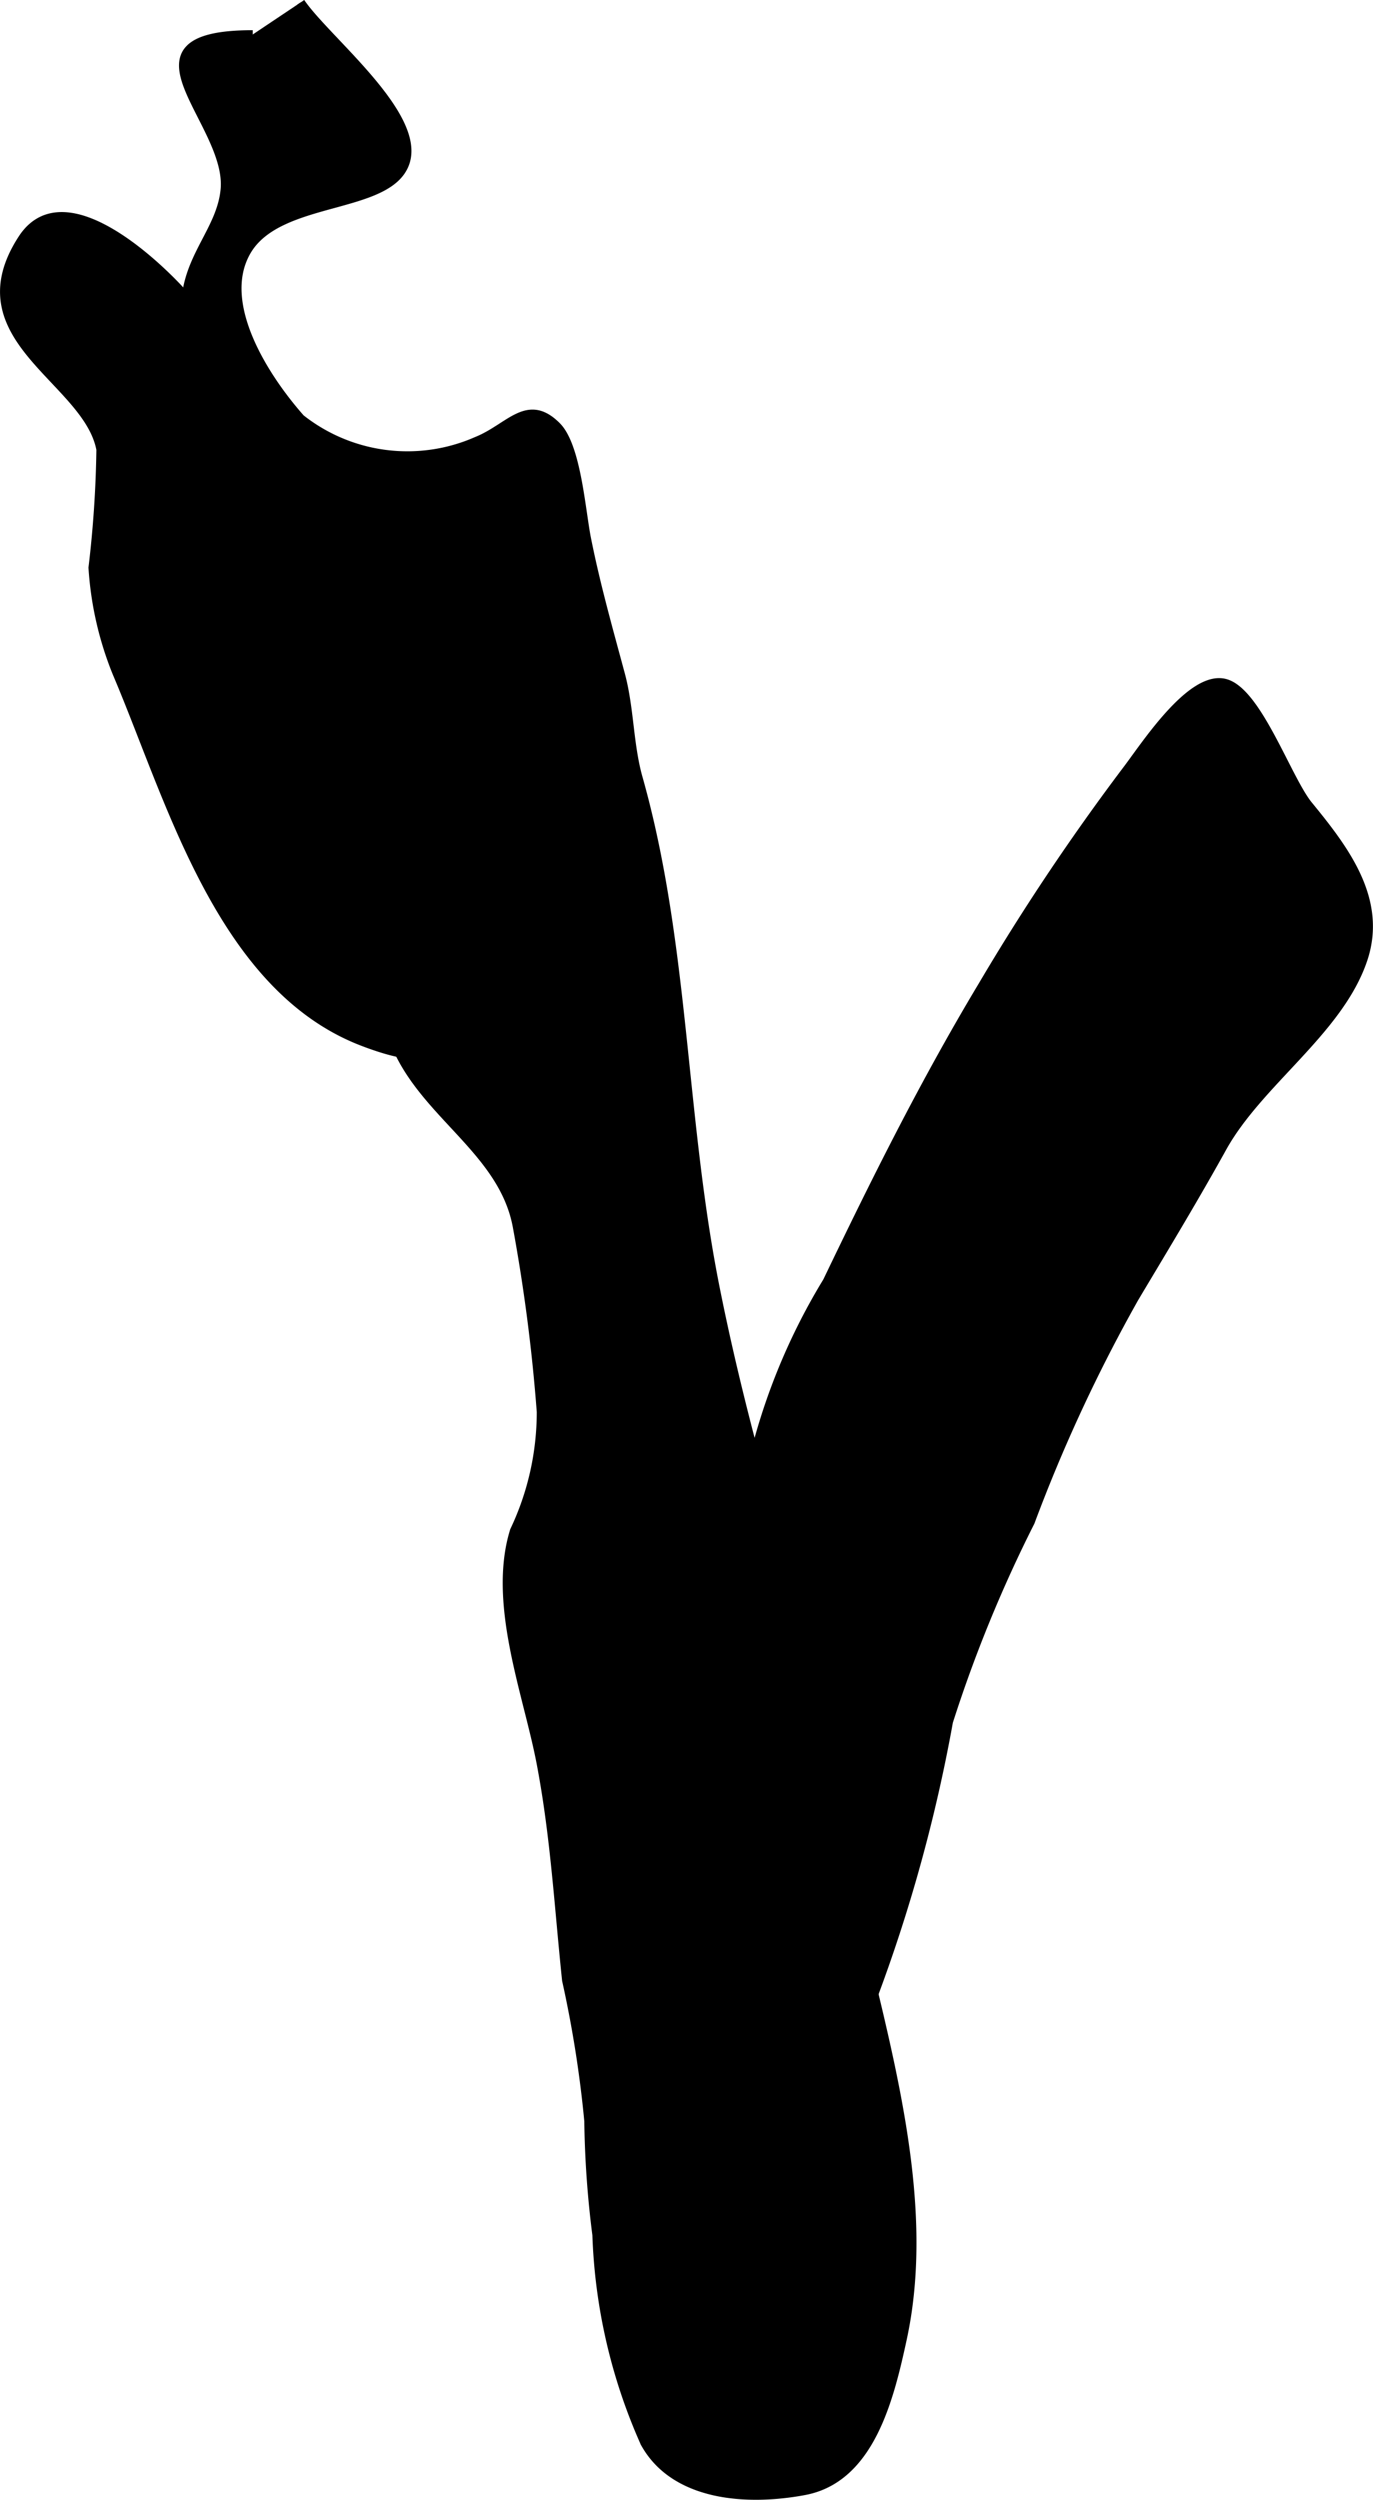
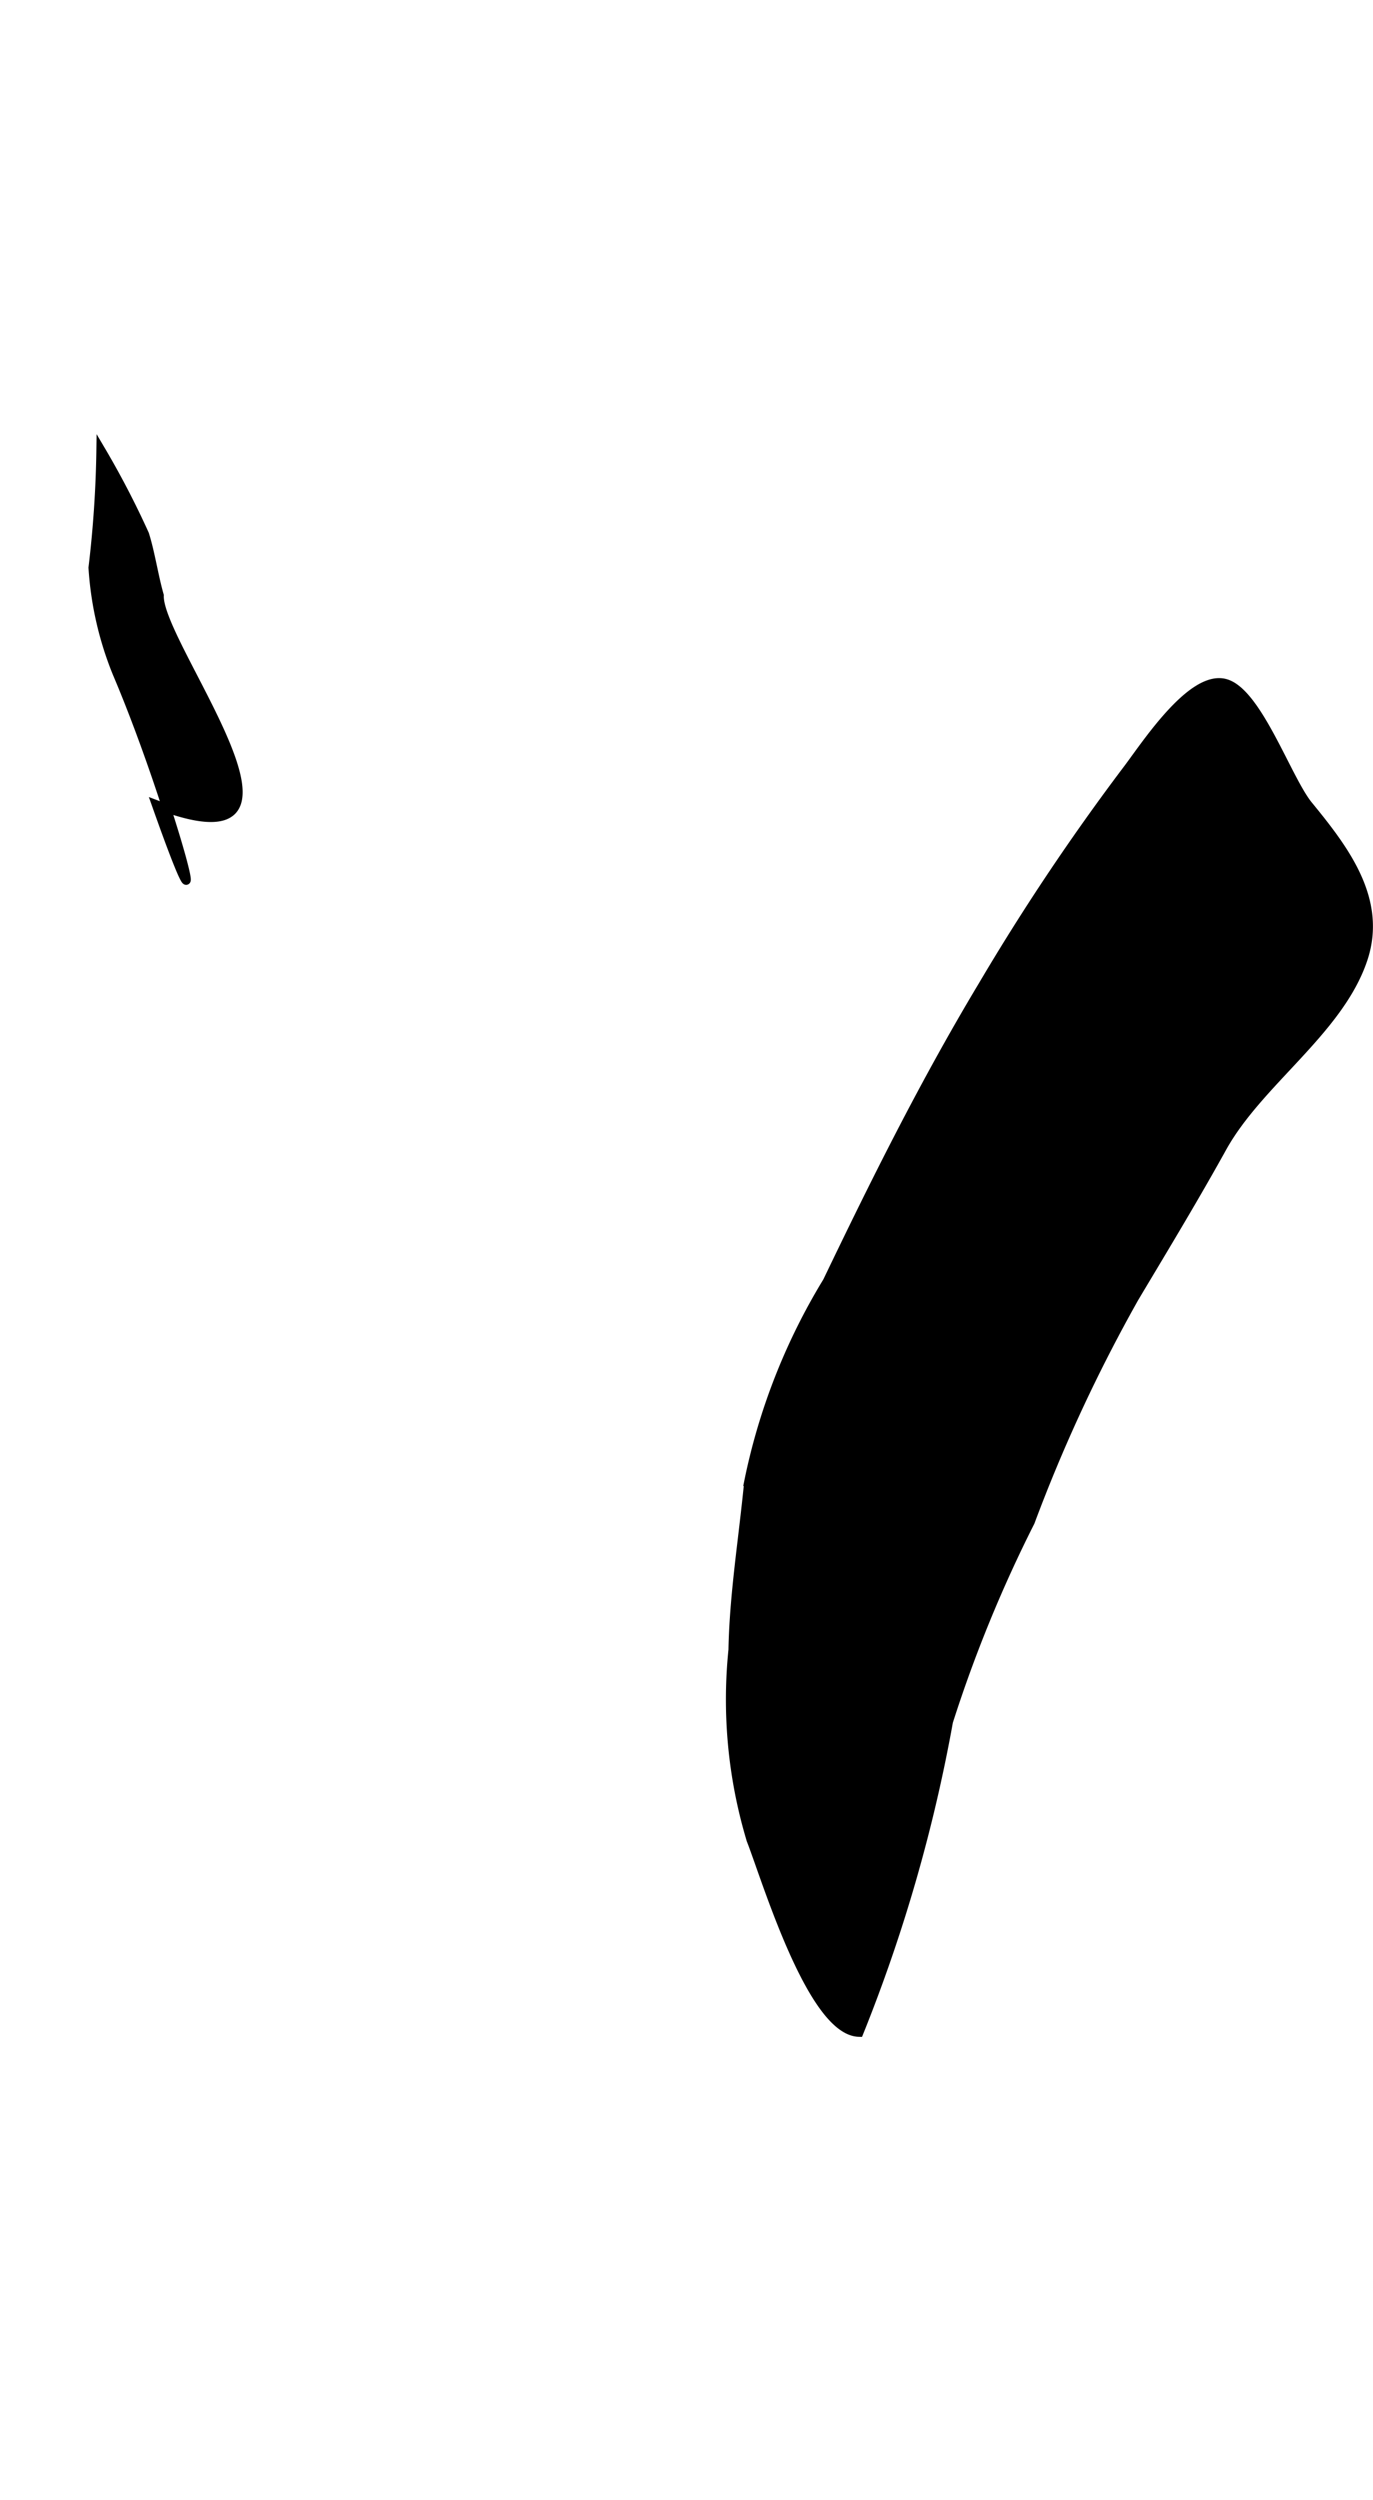
<svg xmlns="http://www.w3.org/2000/svg" version="1.1" width="8.457mm" height="15.394mm" viewBox="0 0 23.971 43.637">
  <defs>
    <style type="text/css">
      .a {
        stroke: #000;
        stroke-miterlimit: 10;
        stroke-width: 0.15px;
      }
    </style>
  </defs>
-   <path class="a" d="M2.039,11.749a5.862,5.862,0,0,1-.42-1.839,19.581,19.581,0,0,0,.138-2.063c-.227-1.224-2.499-1.935-1.369-3.677.67-1.033,2.115.226,2.705.844.967,1.013.562,2.172.898,3.42.013.046.323.615.388.8.092.261.083.551.184.812.142.364.419.362.58.676.207.403.078.91.225,1.269a15.399,15.399,0,0,1,.77,1.481c.102.324.159.721.257,1.067-.038.866,3.157,4.879-.061,3.646C3.85,17.233,2.98,13.959,2.039,11.749Z" />
+   <path class="a" d="M2.039,11.749a5.862,5.862,0,0,1-.42-1.839,19.581,19.581,0,0,0,.138-2.063a15.399,15.399,0,0,1,.77,1.481c.102.324.159.721.257,1.067-.038.866,3.157,4.879-.061,3.646C3.85,17.233,2.98,13.959,2.039,11.749Z" />
  <path class="a" d="M17.156,17.201a40.209,40.209,0,0,1,2.51-3.752c.314-.409,1.131-1.687,1.728-1.522.564.154,1.081,1.673,1.449,2.126.628.768,1.312,1.651.954,2.702-.422,1.242-1.817,2.131-2.454,3.278-.492.888-1.02,1.76-1.533,2.619a27.656,27.656,0,0,0-1.819,3.914,23.78,23.78,0,0,0-1.428,3.488,27.63,27.63,0,0,1-1.563,5.426c-.83-.016-1.623-2.679-1.89-3.36a8.507,8.507,0,0,1-.317-3.32c.018-.969.178-1.936.275-2.936a10.869,10.869,0,0,1,1.373-3.495C15.264,20.655,16.123,18.922,17.156,17.201Z" />
-   <path class="a" d="M5.249.042c.44.65,2.117,1.961,1.825,2.801-.292.84-2.227.577-2.775,1.556-.511.91.328,2.205.95,2.907a3.006,3.006,0,0,0,3.077.391c.572-.23.882-.773,1.396-.255.347.351.423,1.465.521,1.959.161.81.381,1.585.593,2.373.161.601.143,1.225.311,1.816.807,2.864.748,5.849,1.326,8.807.305,1.551.734,3.191,1.185,4.711a38.351,38.351,0,0,1,.918,4.608c.475,2.869,1.818,6.155,1.182,9.106-.223,1.029-.557,2.438-1.711,2.657-1.01.191-2.274.103-2.791-.836a9.703,9.703,0,0,1-.839-3.63,17.2,17.2,0,0,1-.141-1.989,20.102,20.102,0,0,0-.388-2.457c-.133-1.265-.201-2.519-.447-3.802-.234-1.218-.854-2.779-.463-4.043a4.828,4.828,0,0,0,.468-2.077,30.551,30.551,0,0,0-.419-3.236c-.232-1.253-1.481-1.885-2.041-2.995-.147-.292.056-.702-.081-.943-.181-.319-.455-.294-.593-.676-.09-.25-.095-.561-.184-.812q.012-.257.027-.514a.484.484,0,0,0-.409-.279,16.593,16.593,0,0,1-.425-2.833c-.367-1.667-1.272-2.729-1.692-4.38A10.12,10.12,0,0,1,3.238,5.338c.018-.846.622-1.314.688-2.031.109-1.187-1.988-2.705.486-2.705" />
</svg>